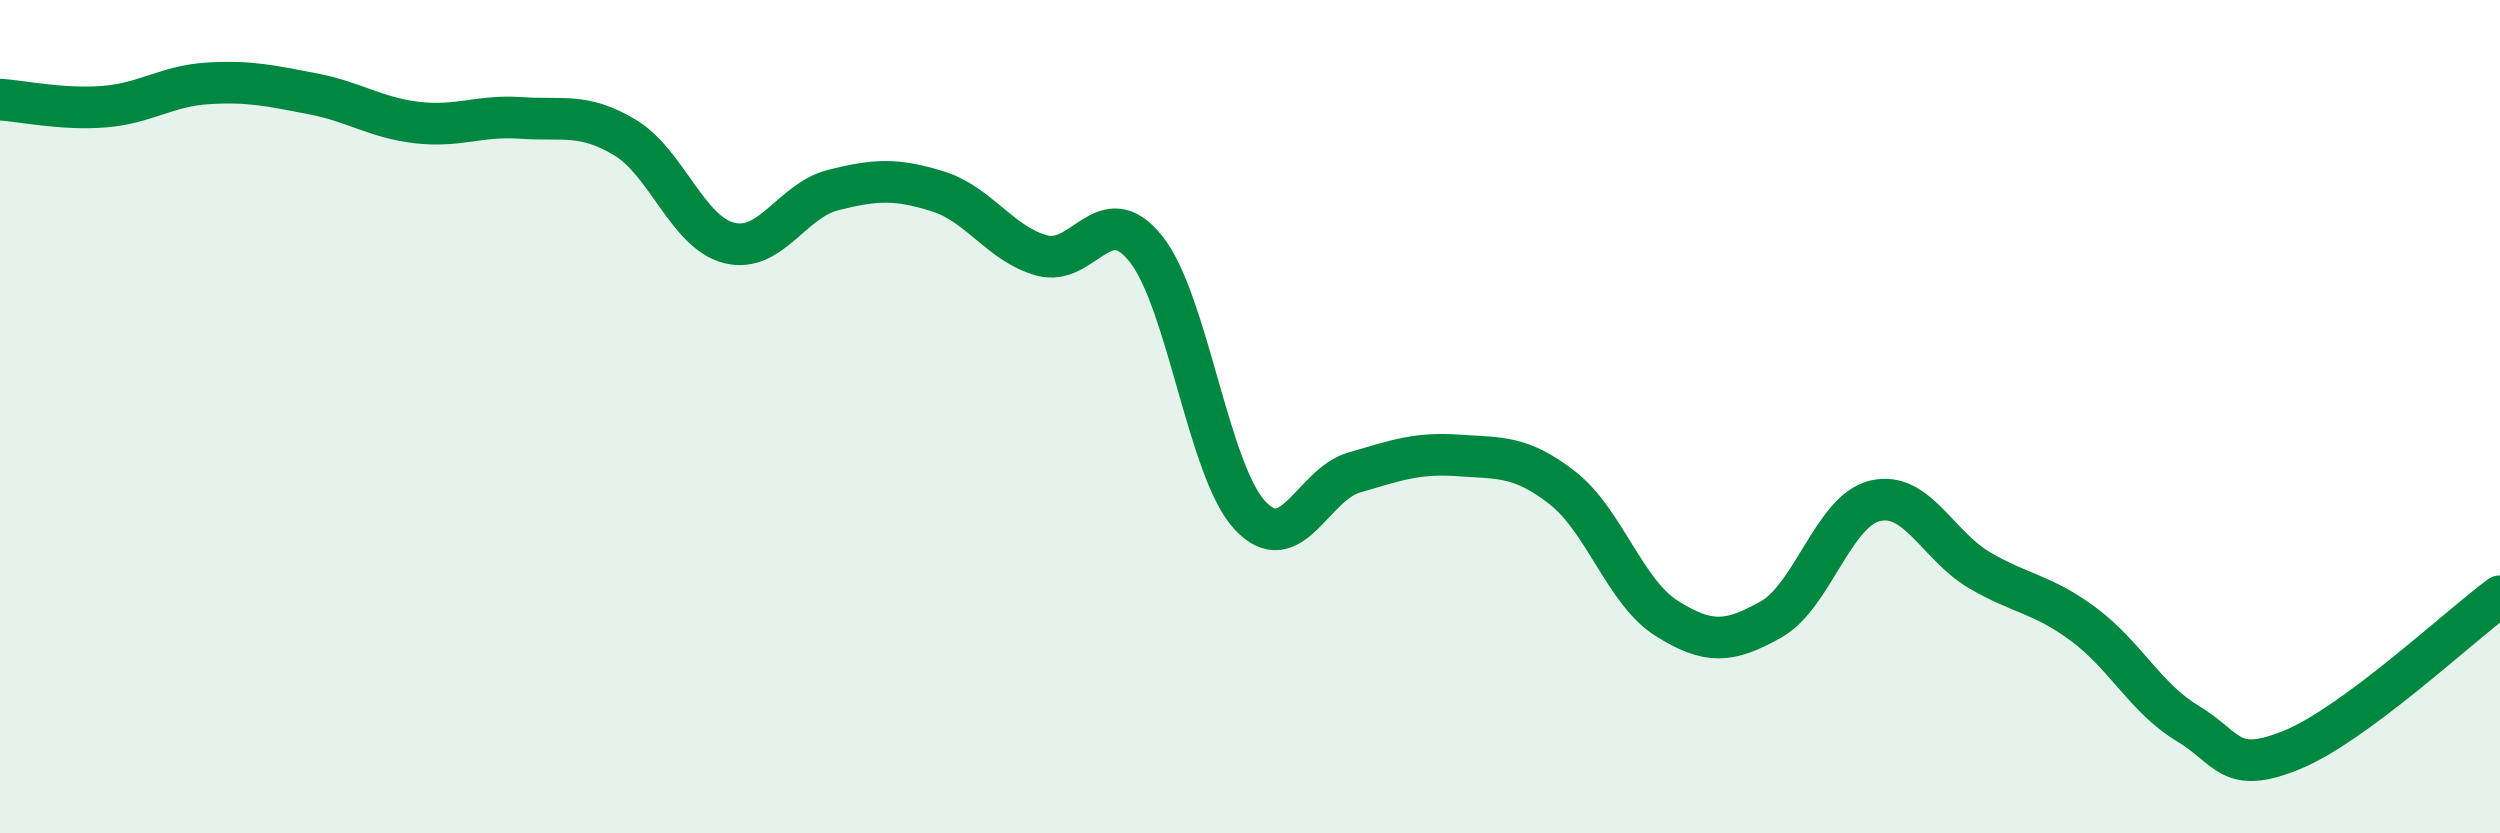
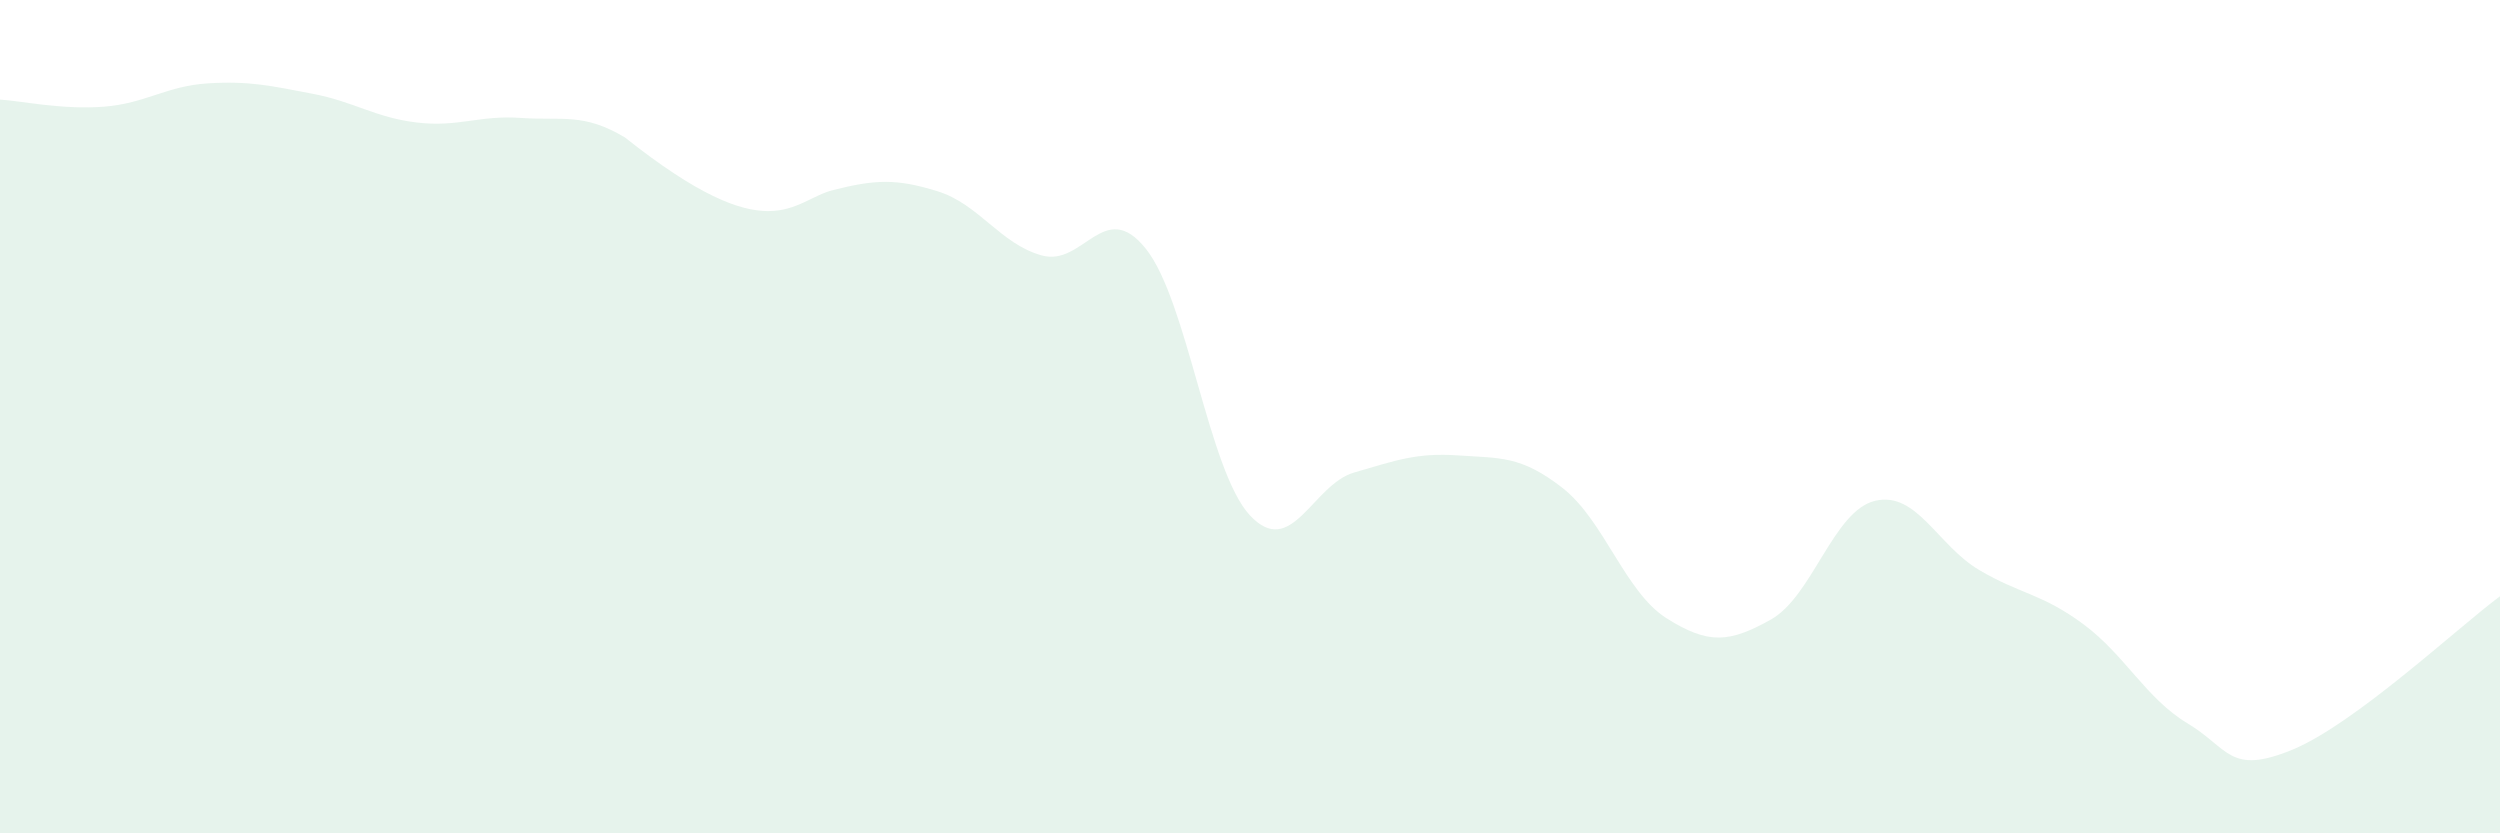
<svg xmlns="http://www.w3.org/2000/svg" width="60" height="20" viewBox="0 0 60 20">
-   <path d="M 0,2.39 C 0.5,2.42 1.5,2.64 2.5,2.56 C 3.5,2.48 4,2.06 5,2 C 6,1.94 6.5,2.06 7.5,2.25 C 8.5,2.44 9,2.82 10,2.94 C 11,3.06 11.5,2.76 12.5,2.83 C 13.5,2.9 14,2.7 15,3.3 C 16,3.9 16.5,5.58 17.5,5.83 C 18.5,6.08 19,4.81 20,4.56 C 21,4.31 21.5,4.28 22.5,4.59 C 23.5,4.9 24,5.85 25,6.13 C 26,6.41 26.5,4.72 27.5,5.97 C 28.5,7.22 29,11.3 30,12.37 C 31,13.44 31.5,11.63 32.5,11.34 C 33.5,11.05 34,10.86 35,10.93 C 36,11 36.5,10.93 37.5,11.71 C 38.5,12.49 39,14.21 40,14.84 C 41,15.47 41.5,15.43 42.5,14.87 C 43.5,14.31 44,12.26 45,12.02 C 46,11.78 46.5,13.09 47.5,13.68 C 48.5,14.27 49,14.24 50,14.98 C 51,15.72 51.5,16.76 52.5,17.36 C 53.5,17.96 53.5,18.61 55,18 C 56.5,17.39 59,15.05 60,14.31L60 20L0 20Z" fill="#008740" opacity="0.1" stroke-linecap="round" stroke-linejoin="round" />
-   <path d="M 0,2.39 C 0.5,2.42 1.5,2.64 2.5,2.56 C 3.5,2.48 4,2.06 5,2 C 6,1.94 6.5,2.06 7.5,2.25 C 8.5,2.44 9,2.82 10,2.94 C 11,3.06 11.5,2.76 12.5,2.83 C 13.5,2.9 14,2.7 15,3.3 C 16,3.9 16.5,5.58 17.5,5.83 C 18.5,6.08 19,4.81 20,4.56 C 21,4.31 21.5,4.28 22.5,4.59 C 23.5,4.9 24,5.85 25,6.13 C 26,6.41 26.5,4.72 27.5,5.97 C 28.5,7.22 29,11.3 30,12.37 C 31,13.44 31.5,11.63 32.5,11.34 C 33.5,11.05 34,10.86 35,10.93 C 36,11 36.5,10.93 37.5,11.71 C 38.5,12.49 39,14.21 40,14.84 C 41,15.47 41.5,15.43 42.5,14.87 C 43.5,14.31 44,12.26 45,12.02 C 46,11.78 46.5,13.09 47.5,13.68 C 48.5,14.27 49,14.24 50,14.98 C 51,15.72 51.5,16.76 52.5,17.36 C 53.5,17.96 53.5,18.61 55,18 C 56.5,17.39 59,15.05 60,14.31" stroke="#008740" stroke-width="1" fill="none" stroke-linecap="round" stroke-linejoin="round" />
+   <path d="M 0,2.39 C 0.5,2.42 1.5,2.64 2.5,2.56 C 3.5,2.48 4,2.06 5,2 C 6,1.94 6.5,2.06 7.5,2.25 C 8.5,2.44 9,2.82 10,2.94 C 11,3.06 11.5,2.76 12.5,2.83 C 13.5,2.9 14,2.7 15,3.3 C 18.5,6.08 19,4.81 20,4.56 C 21,4.31 21.5,4.28 22.5,4.59 C 23.5,4.9 24,5.85 25,6.13 C 26,6.41 26.5,4.72 27.5,5.97 C 28.5,7.22 29,11.3 30,12.37 C 31,13.44 31.5,11.63 32.5,11.34 C 33.5,11.05 34,10.86 35,10.93 C 36,11 36.5,10.93 37.5,11.71 C 38.5,12.49 39,14.21 40,14.84 C 41,15.47 41.5,15.43 42.5,14.87 C 43.5,14.31 44,12.26 45,12.02 C 46,11.78 46.5,13.09 47.5,13.68 C 48.5,14.27 49,14.24 50,14.98 C 51,15.72 51.5,16.76 52.5,17.36 C 53.5,17.96 53.5,18.61 55,18 C 56.5,17.39 59,15.05 60,14.31L60 20L0 20Z" fill="#008740" opacity="0.1" stroke-linecap="round" stroke-linejoin="round" />
</svg>